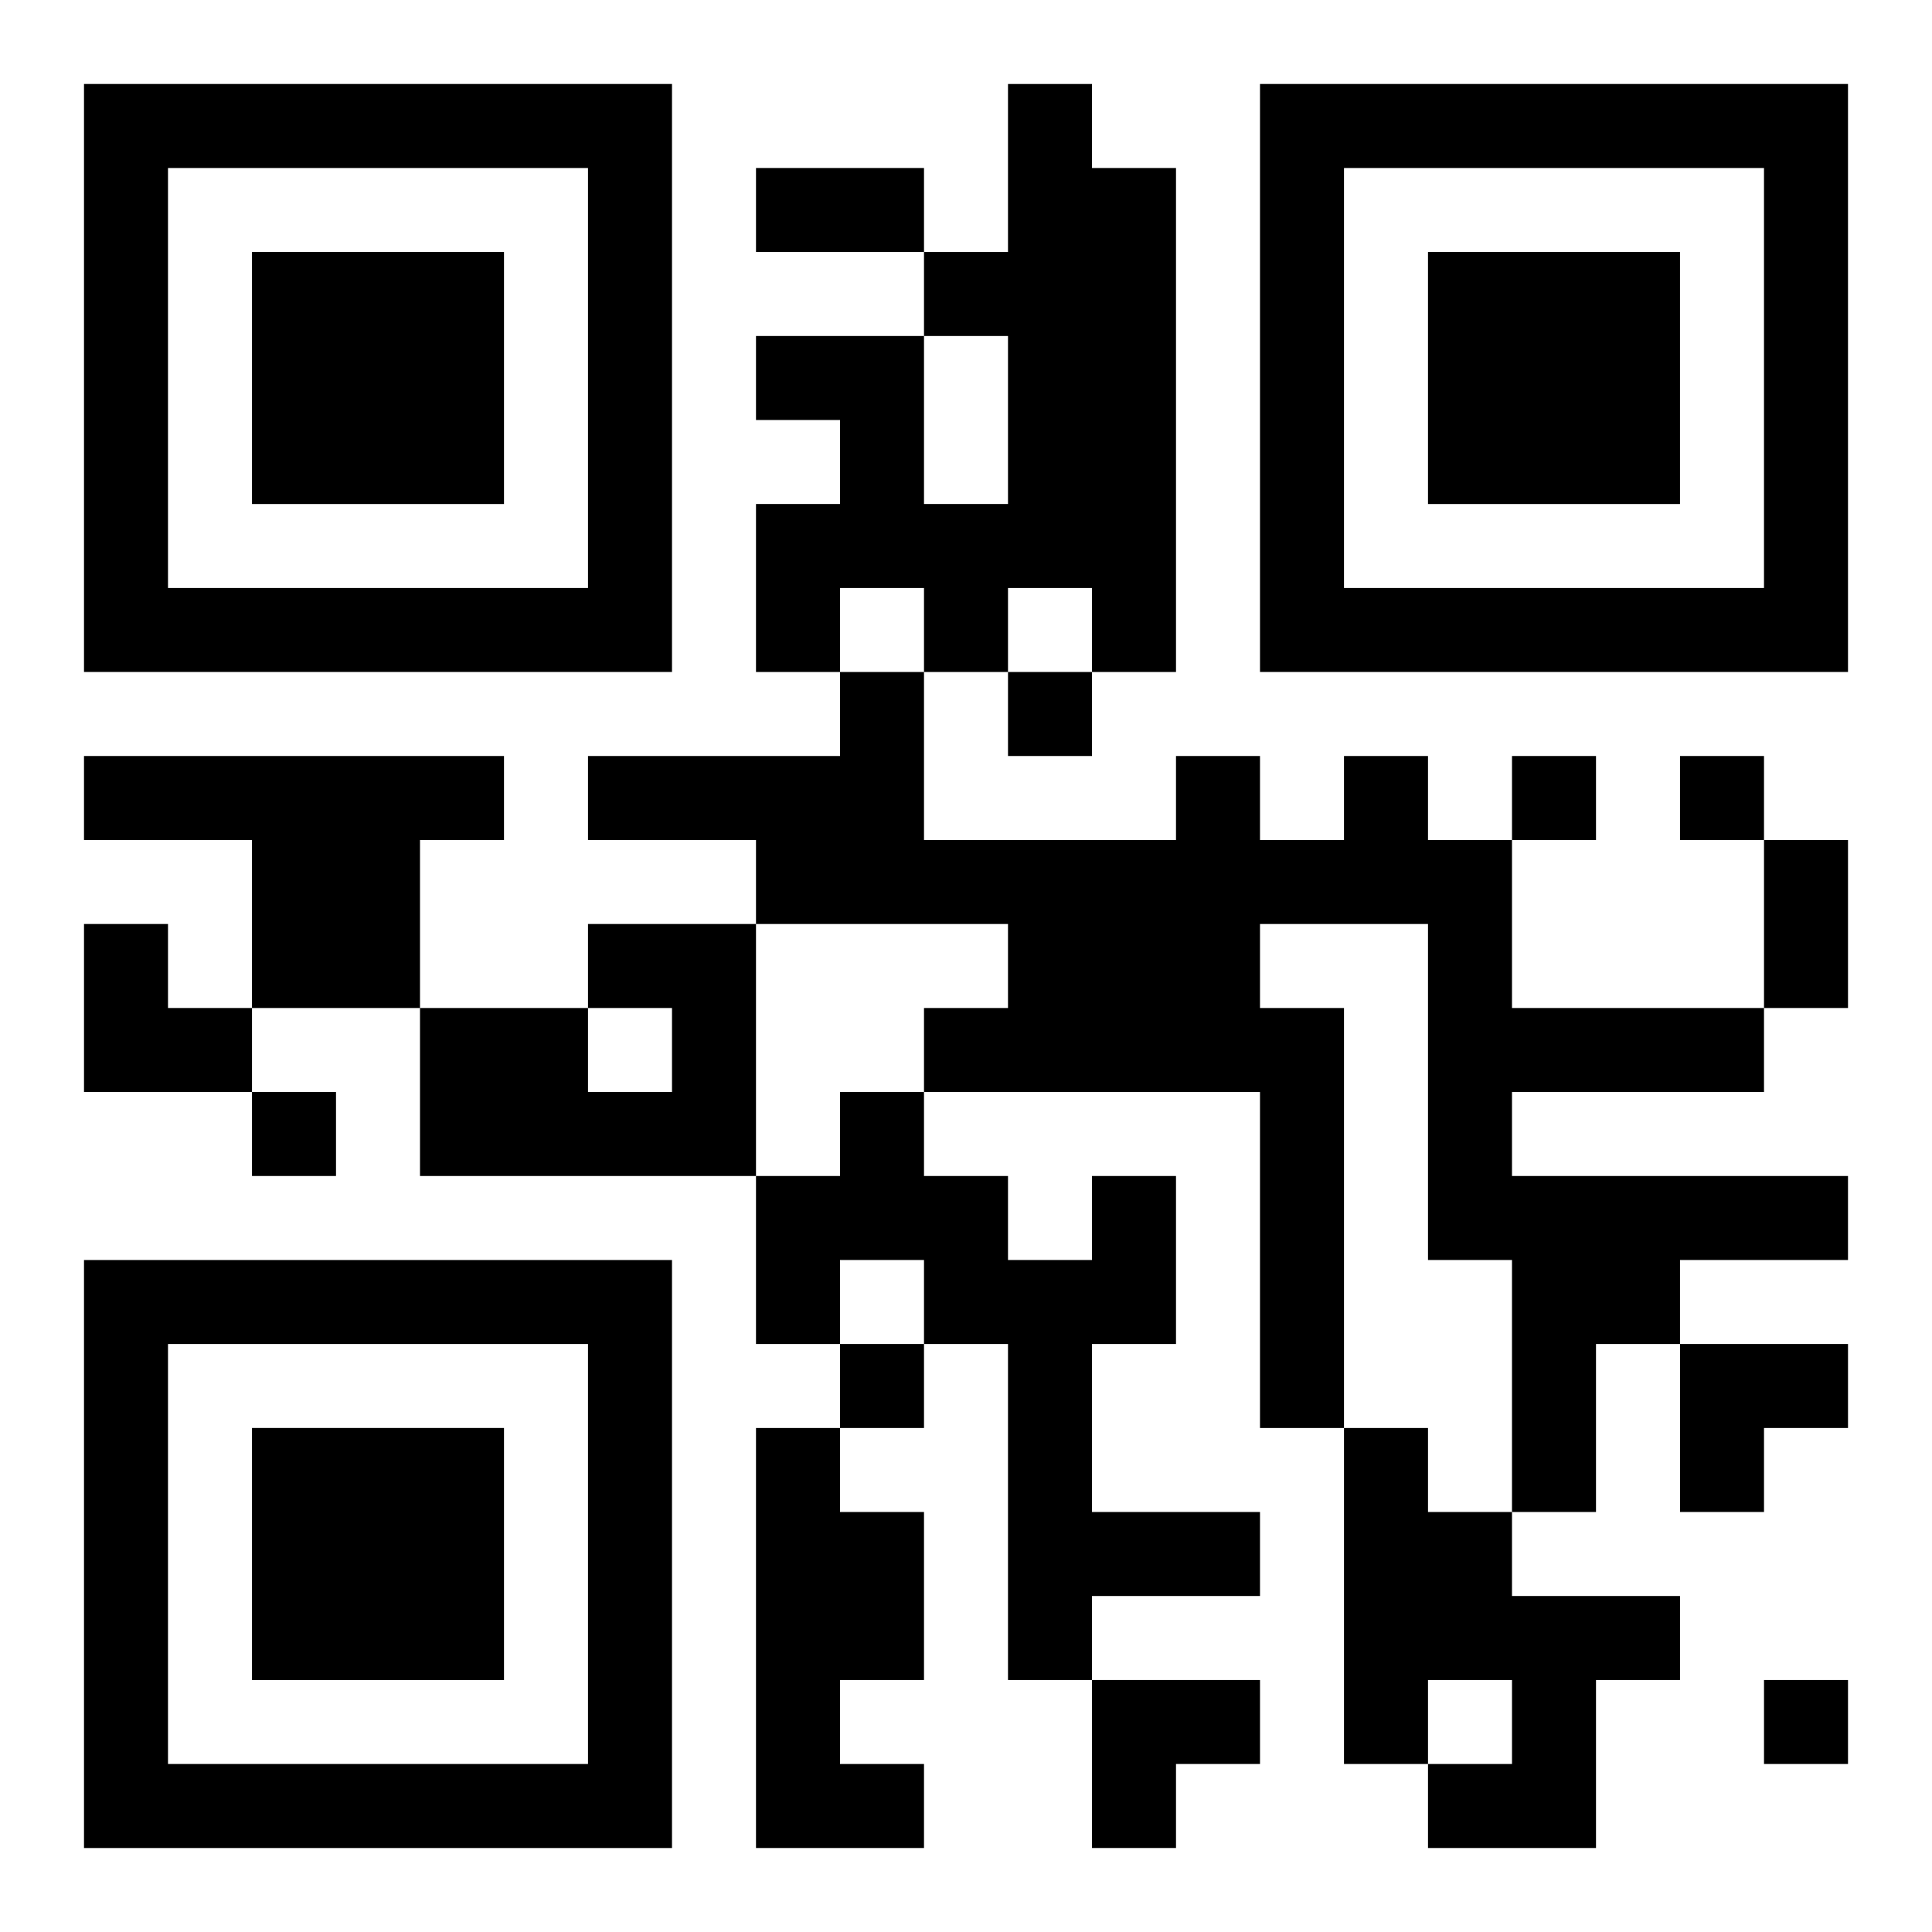
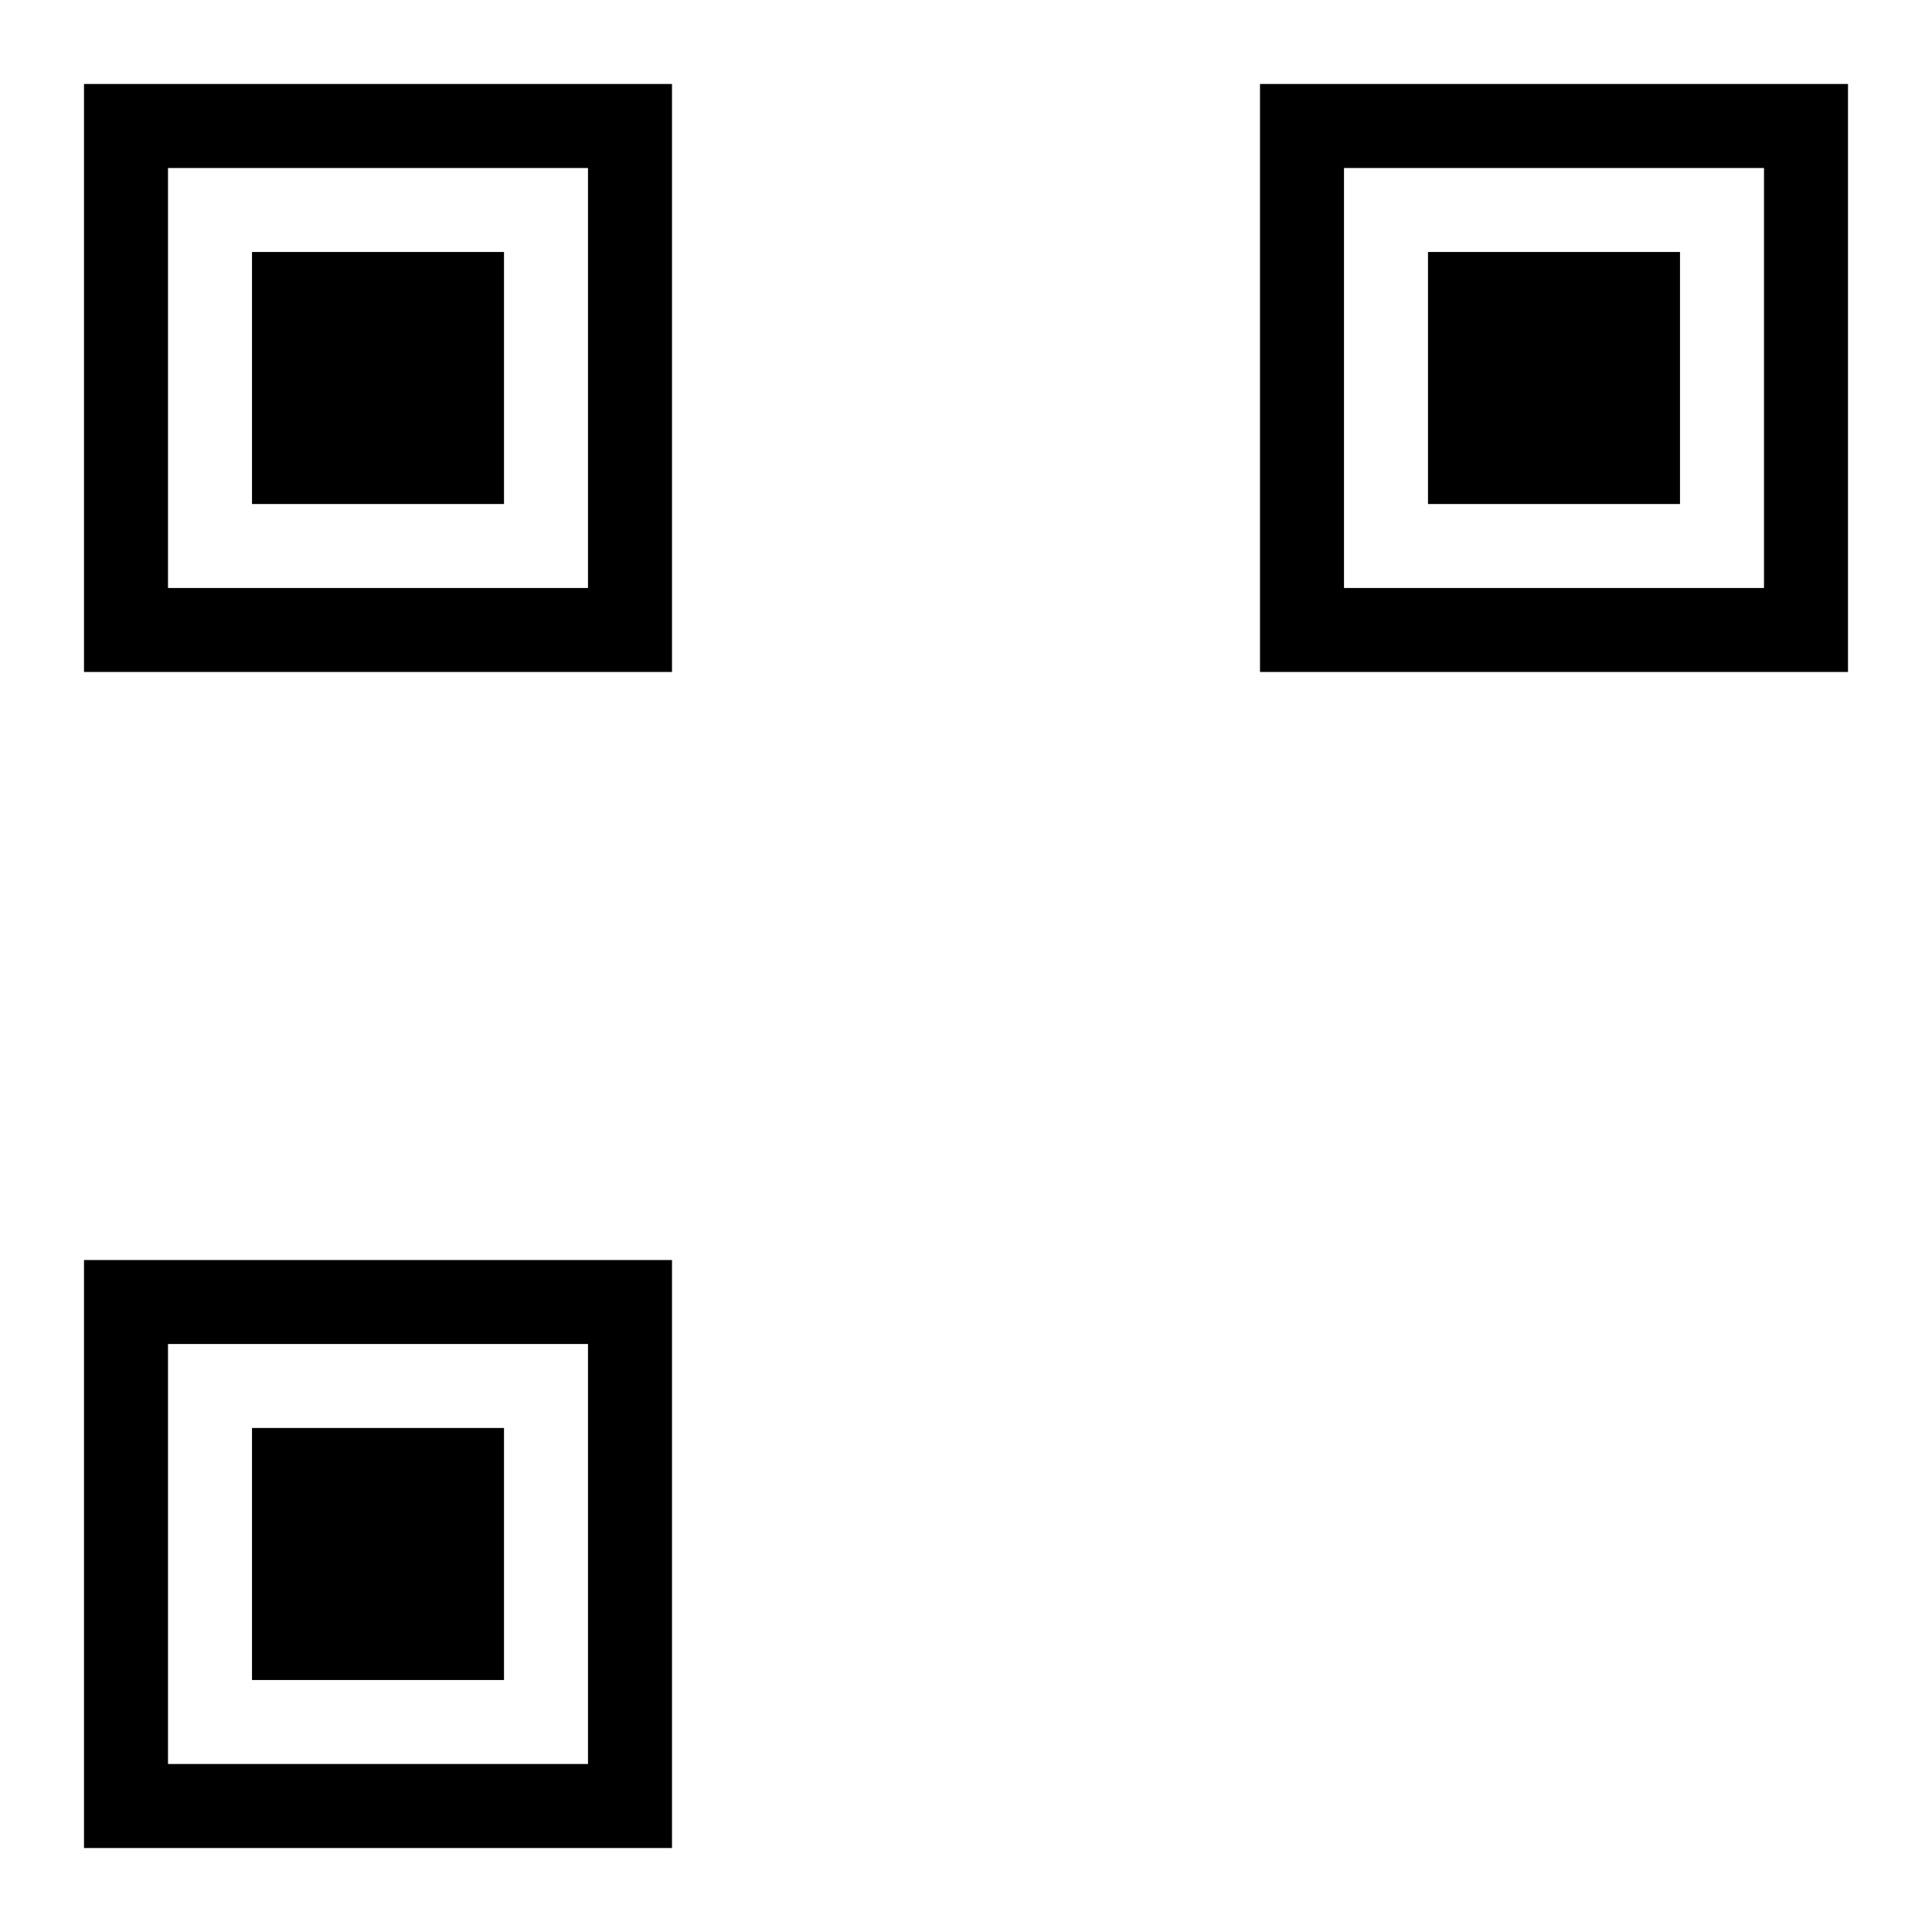
<svg xmlns="http://www.w3.org/2000/svg" xmlns:xlink="http://www.w3.org/1999/xlink" width="250" height="250" baseProfile="full" version="1.1" viewBox="-1 -1 23 23">
  <symbol id="a">
    <path d="m0 7v7h7v-7h-7zm1 1h5v5h-5v-5zm1 1v3h3v-3h-3z" />
  </symbol>
  <use y="-7" xlink:href="#a" />
  <use y="7" xlink:href="#a" />
  <use x="14" y="-7" xlink:href="#a" />
-   <path d="m11 0h1v1h1v6h-1v-1h-1v1h-1v-1h-1v1h-1v-2h1v-1h-1v-1h2v2h1v-2h-1v-1h1v-2m-11 8h5v1h-1v2h-2v-2h-2v-1m15 0h1v1h1v2h3v1h-3v1h4v1h-2v1h-1v2h-1v-3h-1v-4h-2v1h1v5h-1v-4h-4v-1h1v-1h-3v-1h-2v-1h3v-1h1v2h3v-1h1v1h1v-1m-9 2h2v3h-4v-2h2v1h1v-1h-1v-1m6 3h1v2h-1v2h2v1h-2v1h-1v-4h-1v-1h-1v1h-1v-2h1v-1h1v1h1v1h1v-1m-4 3h1v1h1v2h-1v1h1v1h-2v-5m7 0h1v1h1v1h2v1h-1v2h-2v-1h1v-1h-1v1h-1v-4m-4-9v1h1v-1h-1m6 1v1h1v-1h-1m2 0v1h1v-1h-1m-17 4v1h1v-1h-1m7 3v1h1v-1h-1m11 4v1h1v-1h-1m-12-18h2v1h-2v-1m12 8h1v2h-1v-2m-20 1h1v1h1v1h-2zm19 5h2v1h-1v1h-1zm-7 4h2v1h-1v1h-1z" />
</svg>